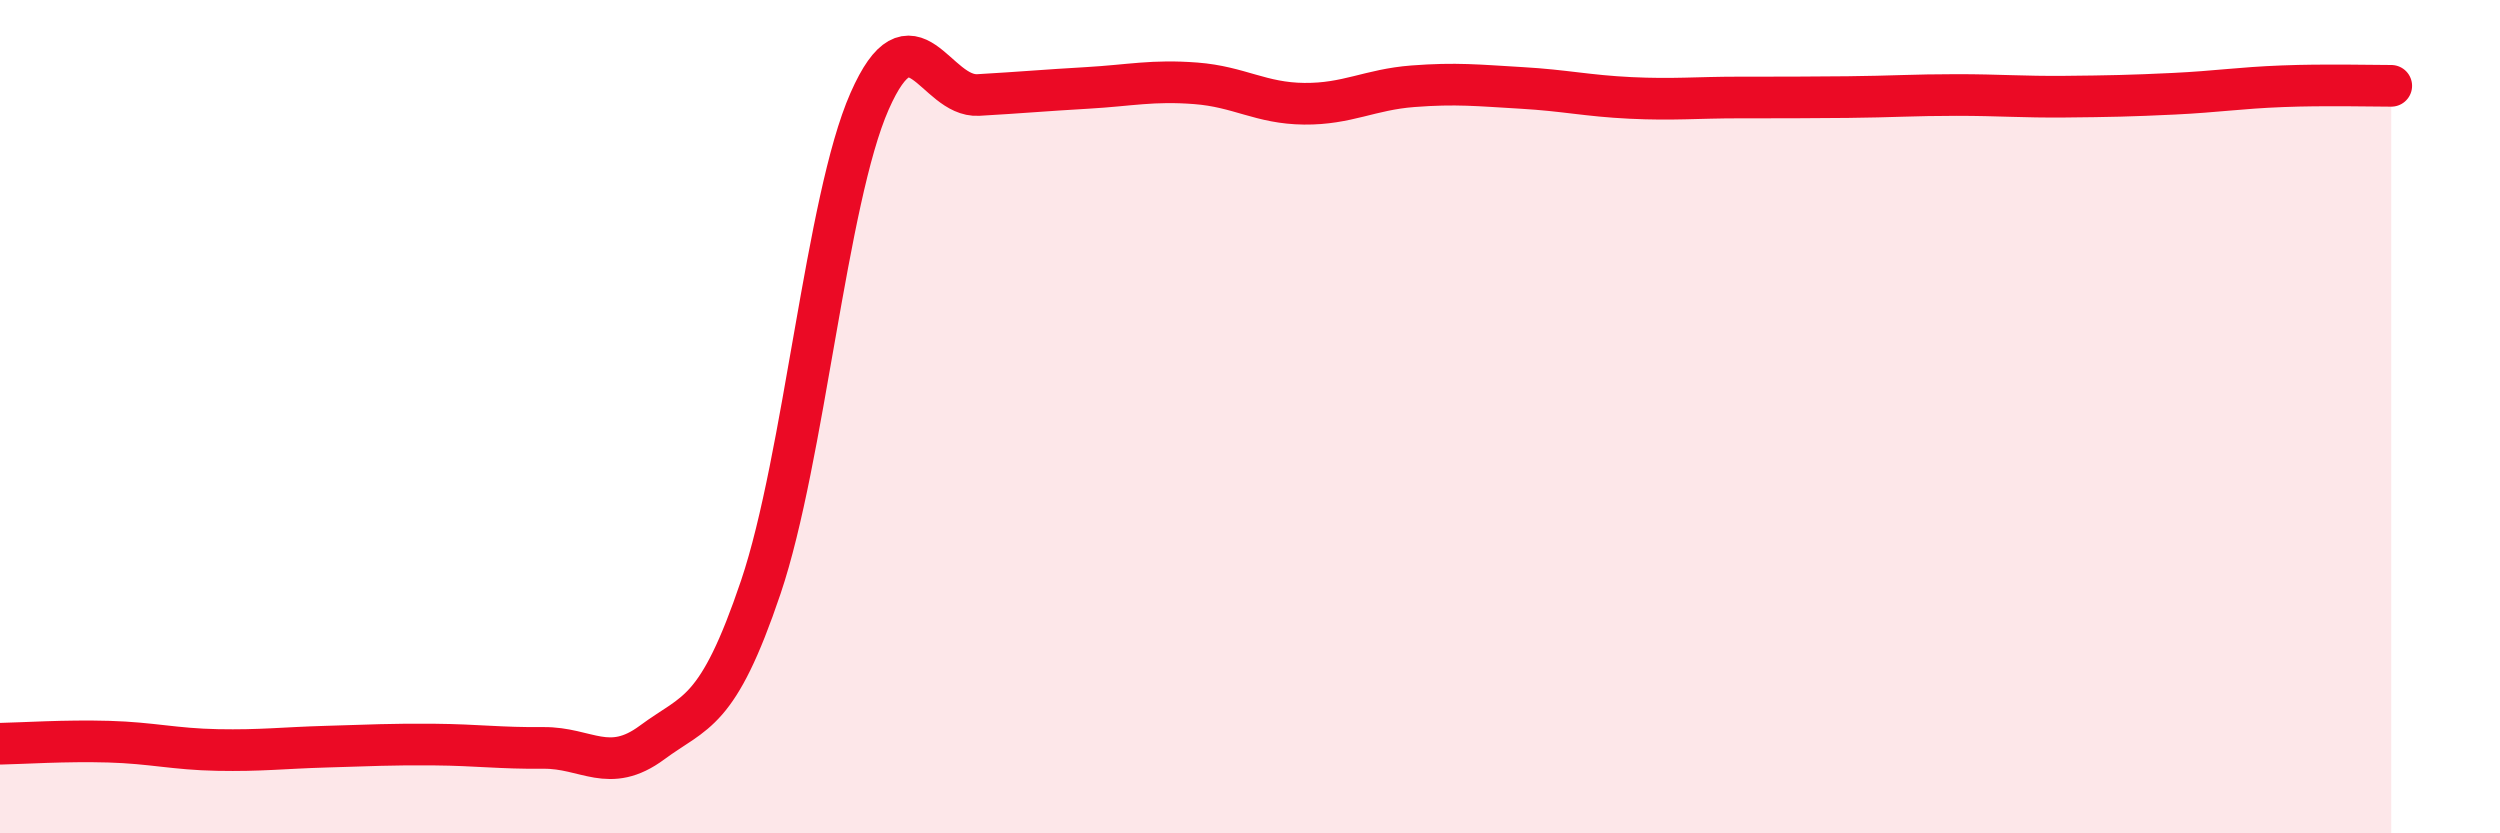
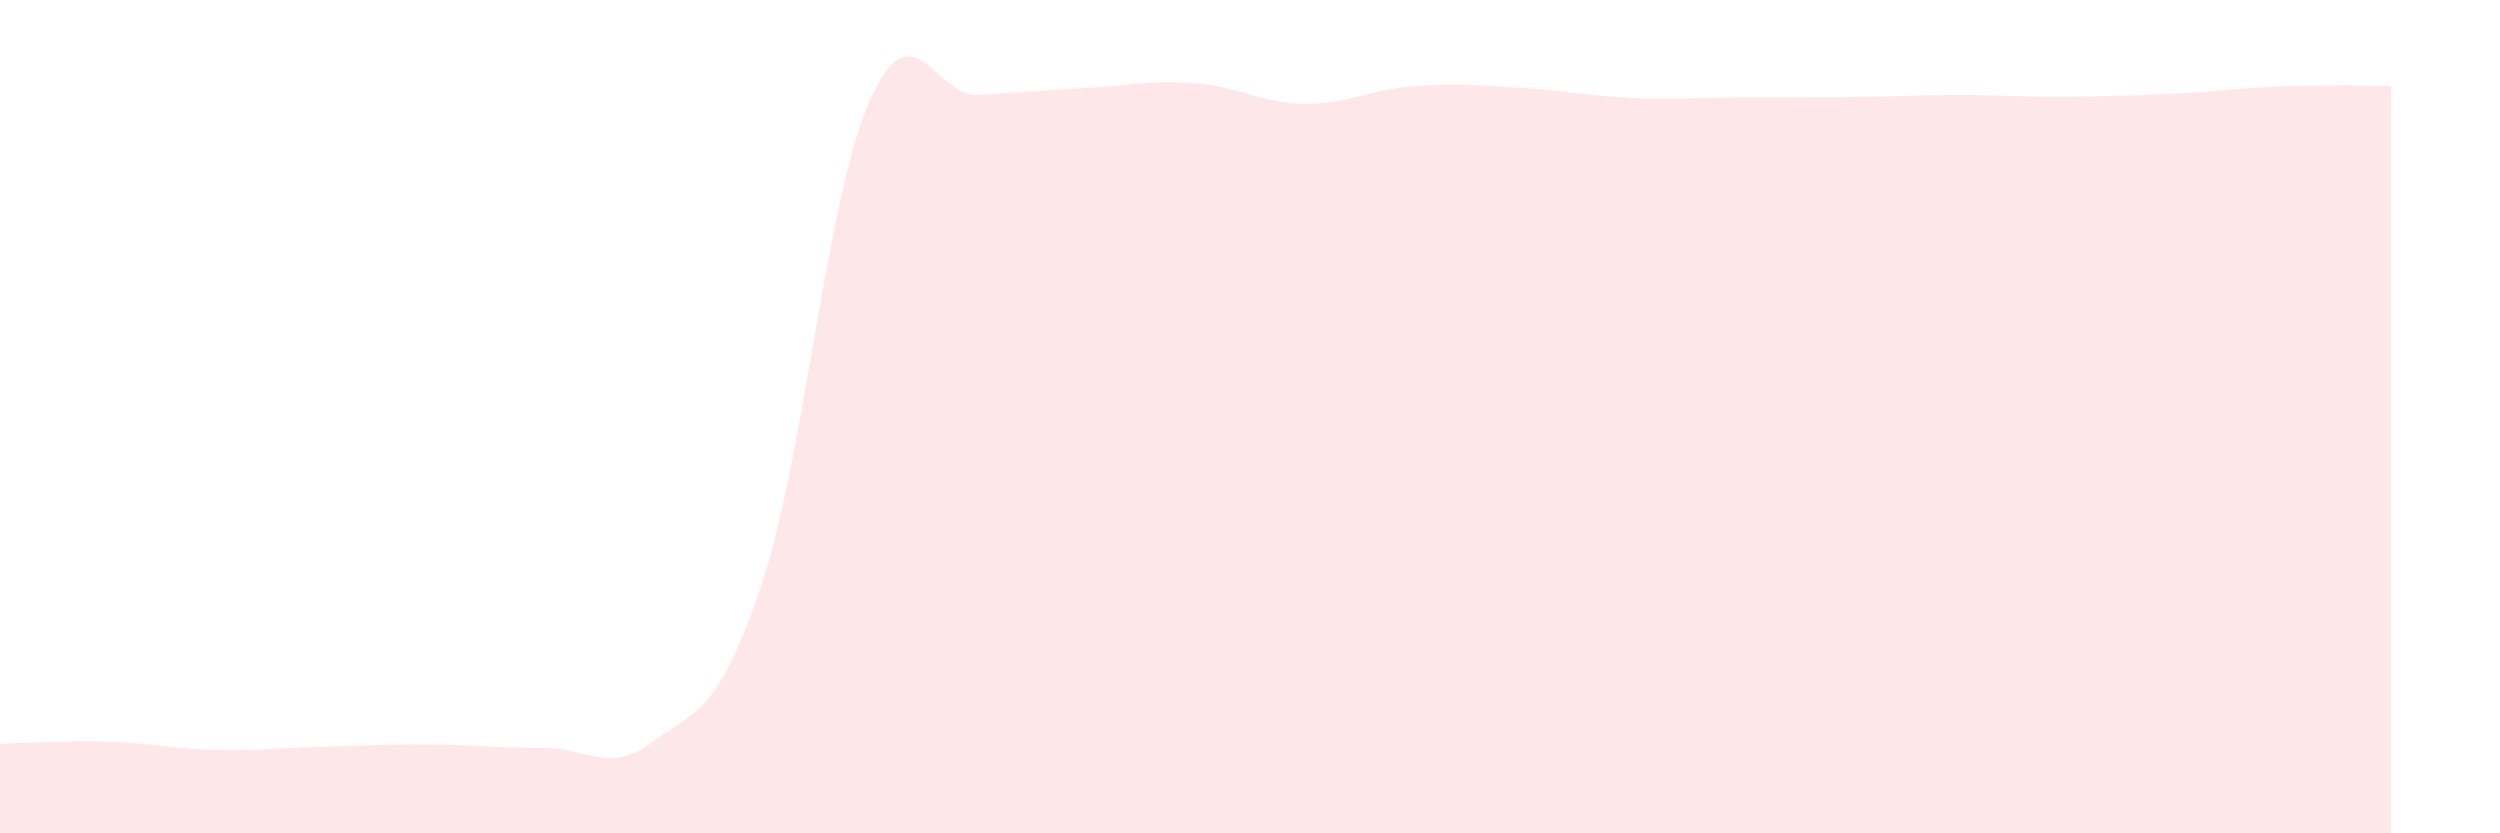
<svg xmlns="http://www.w3.org/2000/svg" width="60" height="20" viewBox="0 0 60 20">
  <path d="M 0,17.85 C 0.52,17.84 1.57,17.77 2.61,17.8 C 3.65,17.83 4.18,17.98 5.22,18 C 6.26,18.02 6.79,17.95 7.83,17.92 C 8.87,17.89 9.39,17.86 10.43,17.87 C 11.47,17.88 12,17.96 13.04,17.95 C 14.08,17.94 14.61,18.59 15.65,17.82 C 16.69,17.05 17.22,17.17 18.26,14.09 C 19.3,11.01 19.83,4.79 20.87,2.43 C 21.91,0.07 22.44,2.34 23.48,2.28 C 24.52,2.22 25.05,2.17 26.09,2.11 C 27.13,2.05 27.66,1.92 28.7,2 C 29.74,2.08 30.26,2.48 31.3,2.49 C 32.34,2.5 32.87,2.15 33.91,2.07 C 34.95,1.99 35.48,2.05 36.52,2.11 C 37.56,2.17 38.09,2.3 39.13,2.35 C 40.17,2.4 40.7,2.34 41.74,2.34 C 42.78,2.34 43.31,2.34 44.35,2.33 C 45.39,2.32 45.92,2.28 46.96,2.28 C 48,2.28 48.53,2.33 49.57,2.32 C 50.61,2.31 51.13,2.3 52.17,2.25 C 53.21,2.2 53.74,2.11 54.78,2.07 C 55.82,2.03 56.87,2.06 57.39,2.06L57.39 20L0 20Z" fill="#EB0A25" opacity="0.1" stroke-linecap="round" stroke-linejoin="round" />
-   <path d="M 0,17.85 C 0.52,17.84 1.57,17.77 2.61,17.8 C 3.65,17.83 4.18,17.98 5.22,18 C 6.26,18.02 6.79,17.95 7.83,17.92 C 8.87,17.89 9.39,17.86 10.43,17.87 C 11.47,17.88 12,17.96 13.04,17.95 C 14.08,17.94 14.61,18.59 15.65,17.82 C 16.69,17.05 17.22,17.17 18.26,14.09 C 19.3,11.01 19.83,4.79 20.87,2.43 C 21.91,0.07 22.44,2.34 23.48,2.28 C 24.52,2.22 25.05,2.17 26.09,2.11 C 27.13,2.05 27.66,1.92 28.7,2 C 29.74,2.08 30.26,2.48 31.3,2.49 C 32.34,2.5 32.87,2.15 33.91,2.07 C 34.95,1.99 35.48,2.05 36.52,2.11 C 37.56,2.17 38.09,2.3 39.13,2.35 C 40.17,2.4 40.7,2.34 41.74,2.34 C 42.78,2.34 43.31,2.34 44.35,2.33 C 45.39,2.32 45.92,2.28 46.96,2.28 C 48,2.28 48.53,2.33 49.57,2.32 C 50.61,2.31 51.13,2.3 52.17,2.25 C 53.21,2.2 53.74,2.11 54.78,2.07 C 55.82,2.03 56.87,2.06 57.39,2.06" stroke="#EB0A25" stroke-width="1" fill="none" stroke-linecap="round" stroke-linejoin="round" />
</svg>